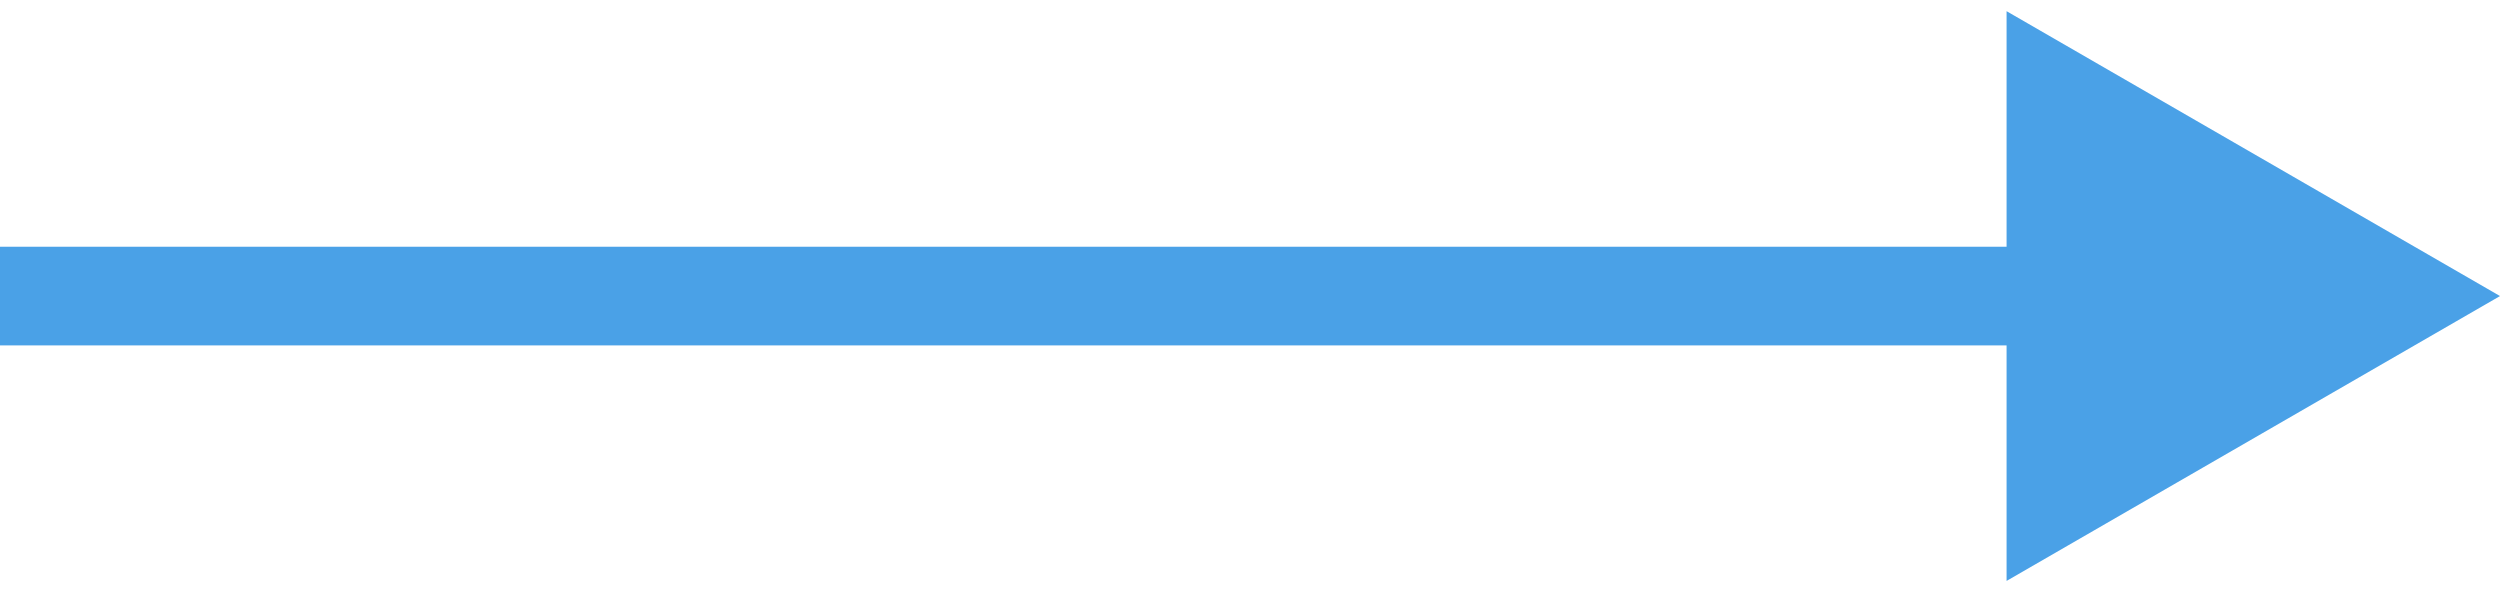
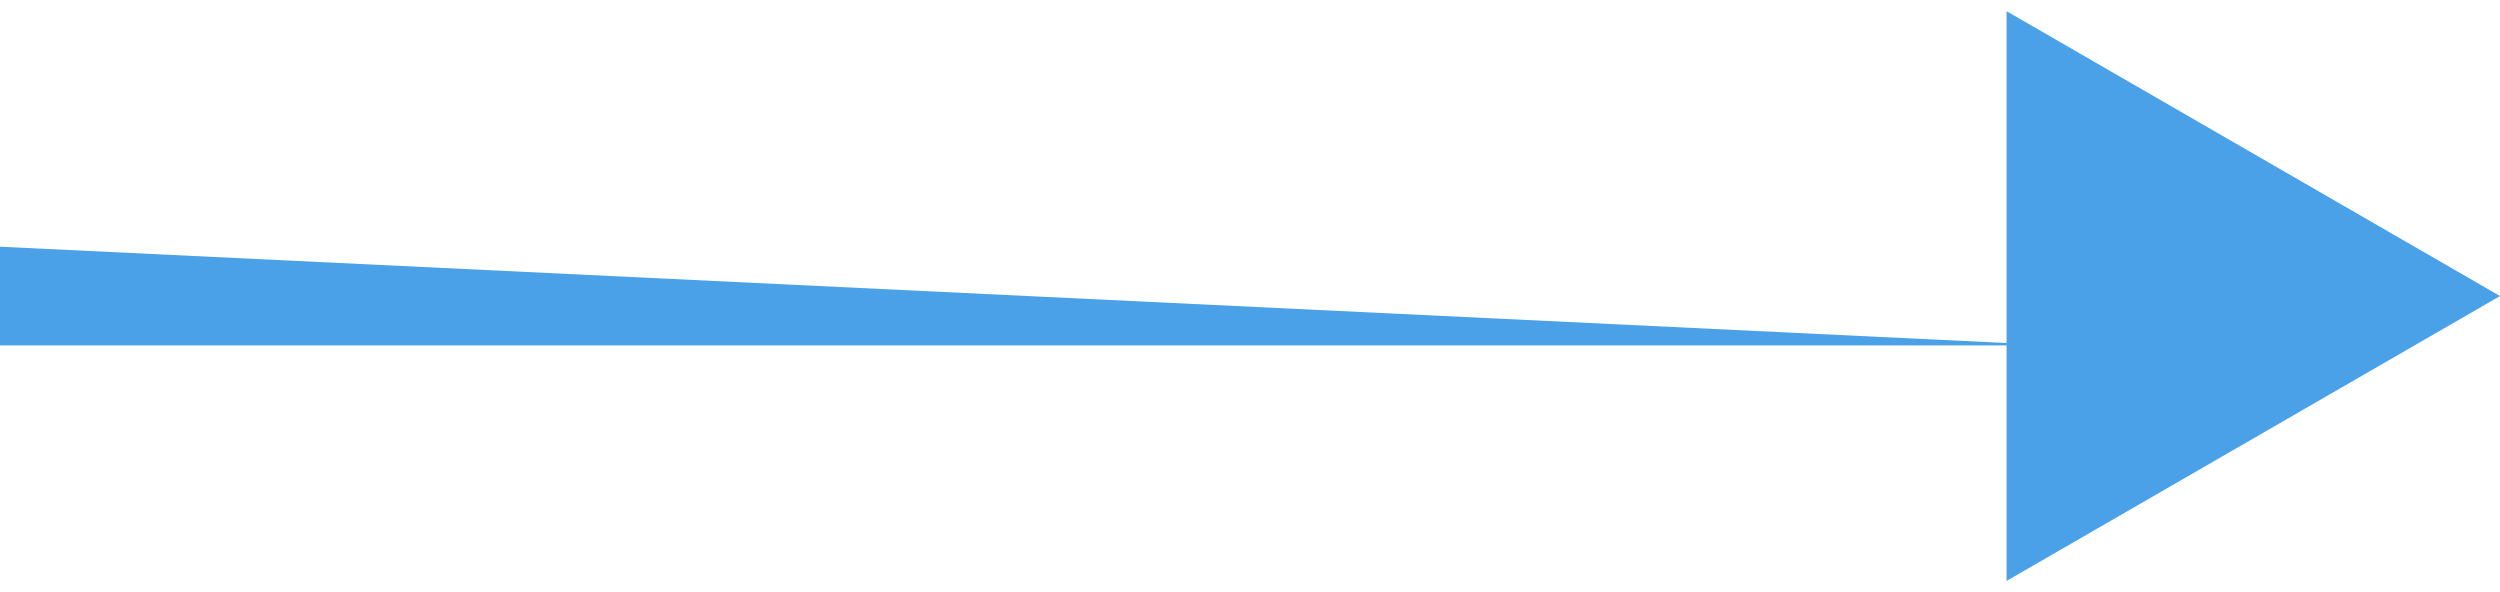
<svg xmlns="http://www.w3.org/2000/svg" width="76" height="18" viewBox="0 0 76 18" fill="none">
-   <path d="M76 9L61 0.34L61 17.66L76 9ZM-1.31134e-07 10.5L62.5 10.5L62.5 7.5L1.31134e-07 7.5L-1.31134e-07 10.5Z" fill="#4AA1E7" />
+   <path d="M76 9L61 0.34L61 17.66L76 9ZM-1.31134e-07 10.5L62.5 10.5L1.31134e-07 7.5L-1.31134e-07 10.5Z" fill="#4AA1E7" />
</svg>